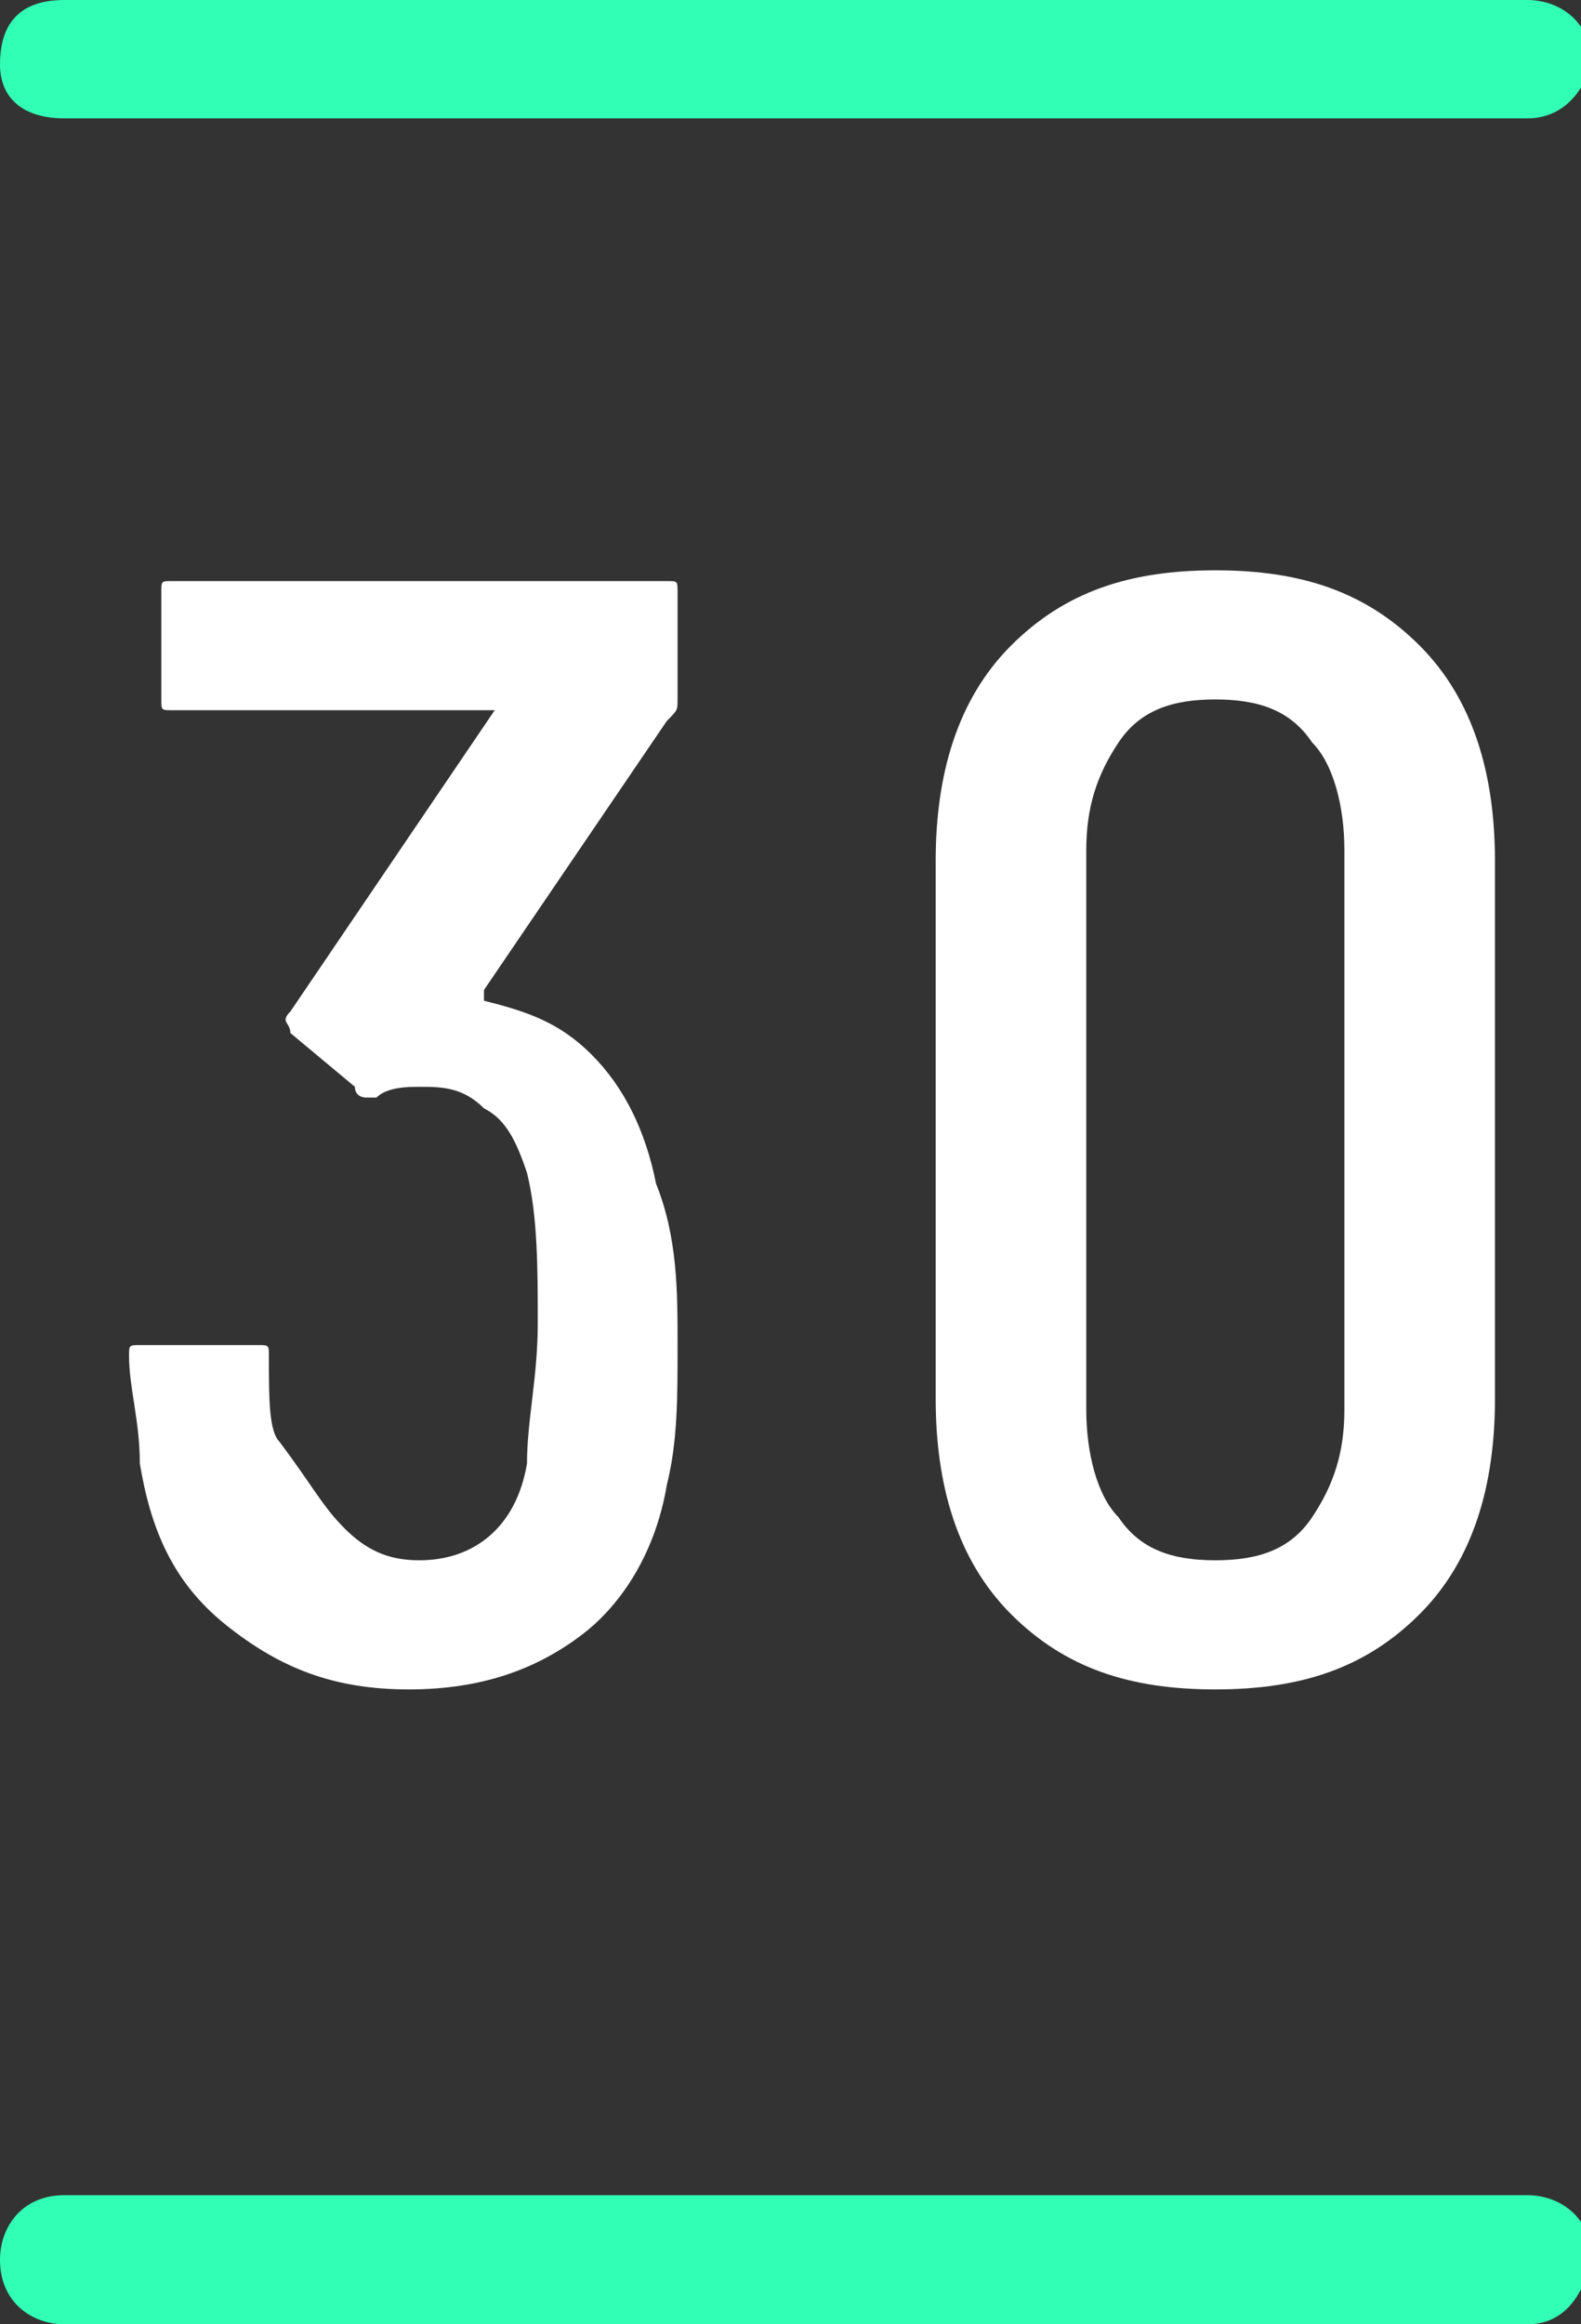
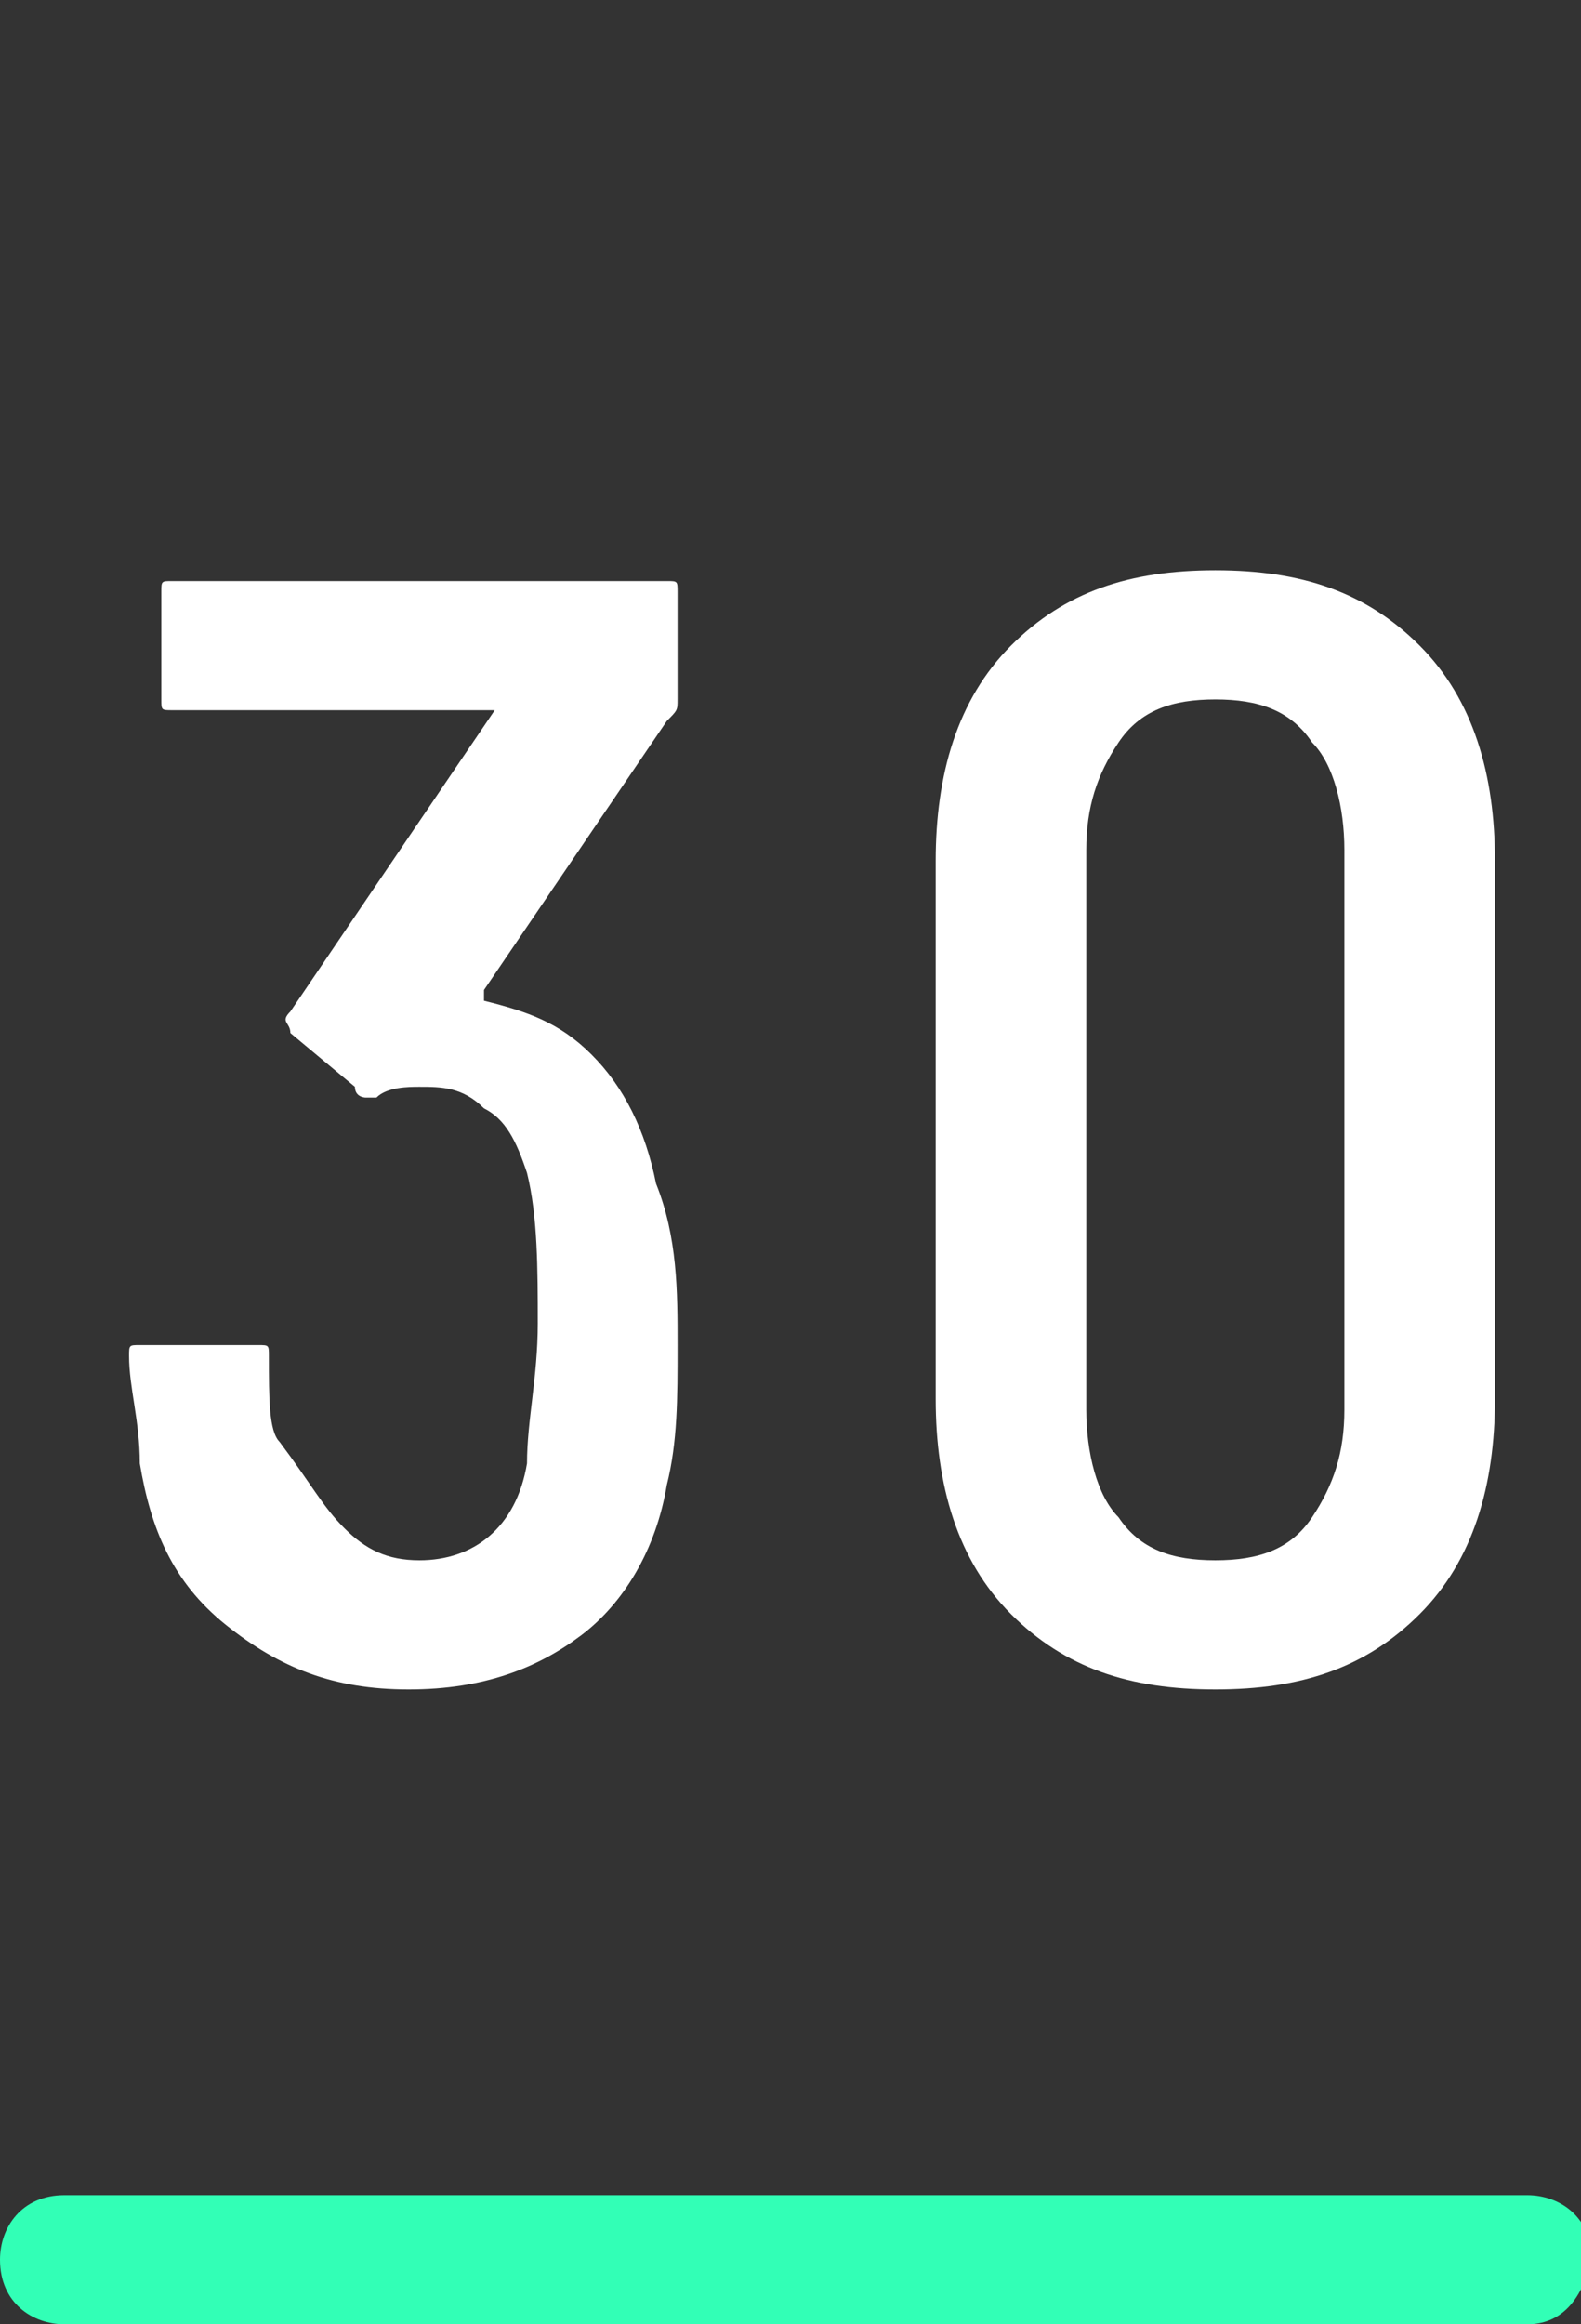
<svg xmlns="http://www.w3.org/2000/svg" version="1.1" baseProfile="tiny" id="Layer_1" x="0px" y="0px" viewBox="0 0 14.7 21.6" overflow="visible" xml:space="preserve">
  <rect x="0" y="0" width="14.7" height="21.6" fill="#333333" stroke="none" />
  <g>
    <path fill="#FFFFFF" d="M6.3,12.5c0,0.5,0,0.9-0.1,1.3c-0.1,0.6-0.4,1.1-0.8,1.4s-0.9,0.5-1.6,0.5c-0.7,0-1.2-0.2-1.7-0.6   s-0.7-0.9-0.8-1.5c0-0.4-0.1-0.7-0.1-1c0-0.1,0-0.1,0.1-0.1h1.1c0.1,0,0.1,0,0.1,0.1c0,0.4,0,0.7,0.1,0.8C2.9,13.8,3,14,3.2,14.2   c0.2,0.2,0.4,0.3,0.7,0.3c0.5,0,0.9-0.3,1-0.9C4.9,13.2,5,12.8,5,12.3c0-0.5,0-1-0.1-1.4c-0.1-0.3-0.2-0.5-0.4-0.6   c-0.2-0.2-0.4-0.2-0.6-0.2c-0.1,0-0.3,0-0.4,0.1c0,0-0.1,0-0.1,0s-0.1,0-0.1-0.1L2.7,9.6c0-0.1-0.1-0.1,0-0.2l1.9-2.8c0,0,0,0,0,0   s0,0,0,0h-3c-0.1,0-0.1,0-0.1-0.1V5.5c0-0.1,0-0.1,0.1-0.1h4.6c0.1,0,0.1,0,0.1,0.1v1c0,0.1,0,0.1-0.1,0.2L4.5,9.2c0,0,0,0.1,0,0.1   c0.4,0.1,0.7,0.2,1,0.5S6,10.5,6.1,11C6.3,11.5,6.3,12,6.3,12.5z" />
    <path fill="#FFFFFF" d="M9.4,15c-0.5-0.5-0.7-1.2-0.7-2V8c0-0.8,0.2-1.5,0.7-2c0.5-0.5,1.1-0.7,1.9-0.7s1.4,0.2,1.9,0.7   c0.5,0.5,0.7,1.2,0.7,2V13c0,0.8-0.2,1.5-0.7,2c-0.5,0.5-1.1,0.7-1.9,0.7S9.9,15.5,9.4,15z M12.2,14.1c0.2-0.3,0.3-0.6,0.3-1V7.9   c0-0.4-0.1-0.8-0.3-1c-0.2-0.3-0.5-0.4-0.9-0.4c-0.4,0-0.7,0.1-0.9,0.4c-0.2,0.3-0.3,0.6-0.3,1v5.2c0,0.4,0.1,0.8,0.3,1   c0.2,0.3,0.5,0.4,0.9,0.4C11.7,14.5,12,14.4,12.2,14.1z" />
  </g>
  <g>
-     <path fill="#32FFB6" d="M14.2,1.1H0.6C0.2,1.1,0,0.9,0,0.6v0C0,0.2,0.2,0,0.6,0l13.6,0c0.3,0,0.6,0.2,0.6,0.6v0   C14.7,0.9,14.5,1.1,14.2,1.1z" />
-   </g>
+     </g>
  <g>
    <path fill="#32FFB6" d="M14.2,21.6H0.6c-0.3,0-0.6-0.2-0.6-0.6v0c0-0.3,0.2-0.6,0.6-0.6h13.6c0.3,0,0.6,0.2,0.6,0.6v0   C14.7,21.4,14.5,21.6,14.2,21.6z" />
  </g>
</svg>